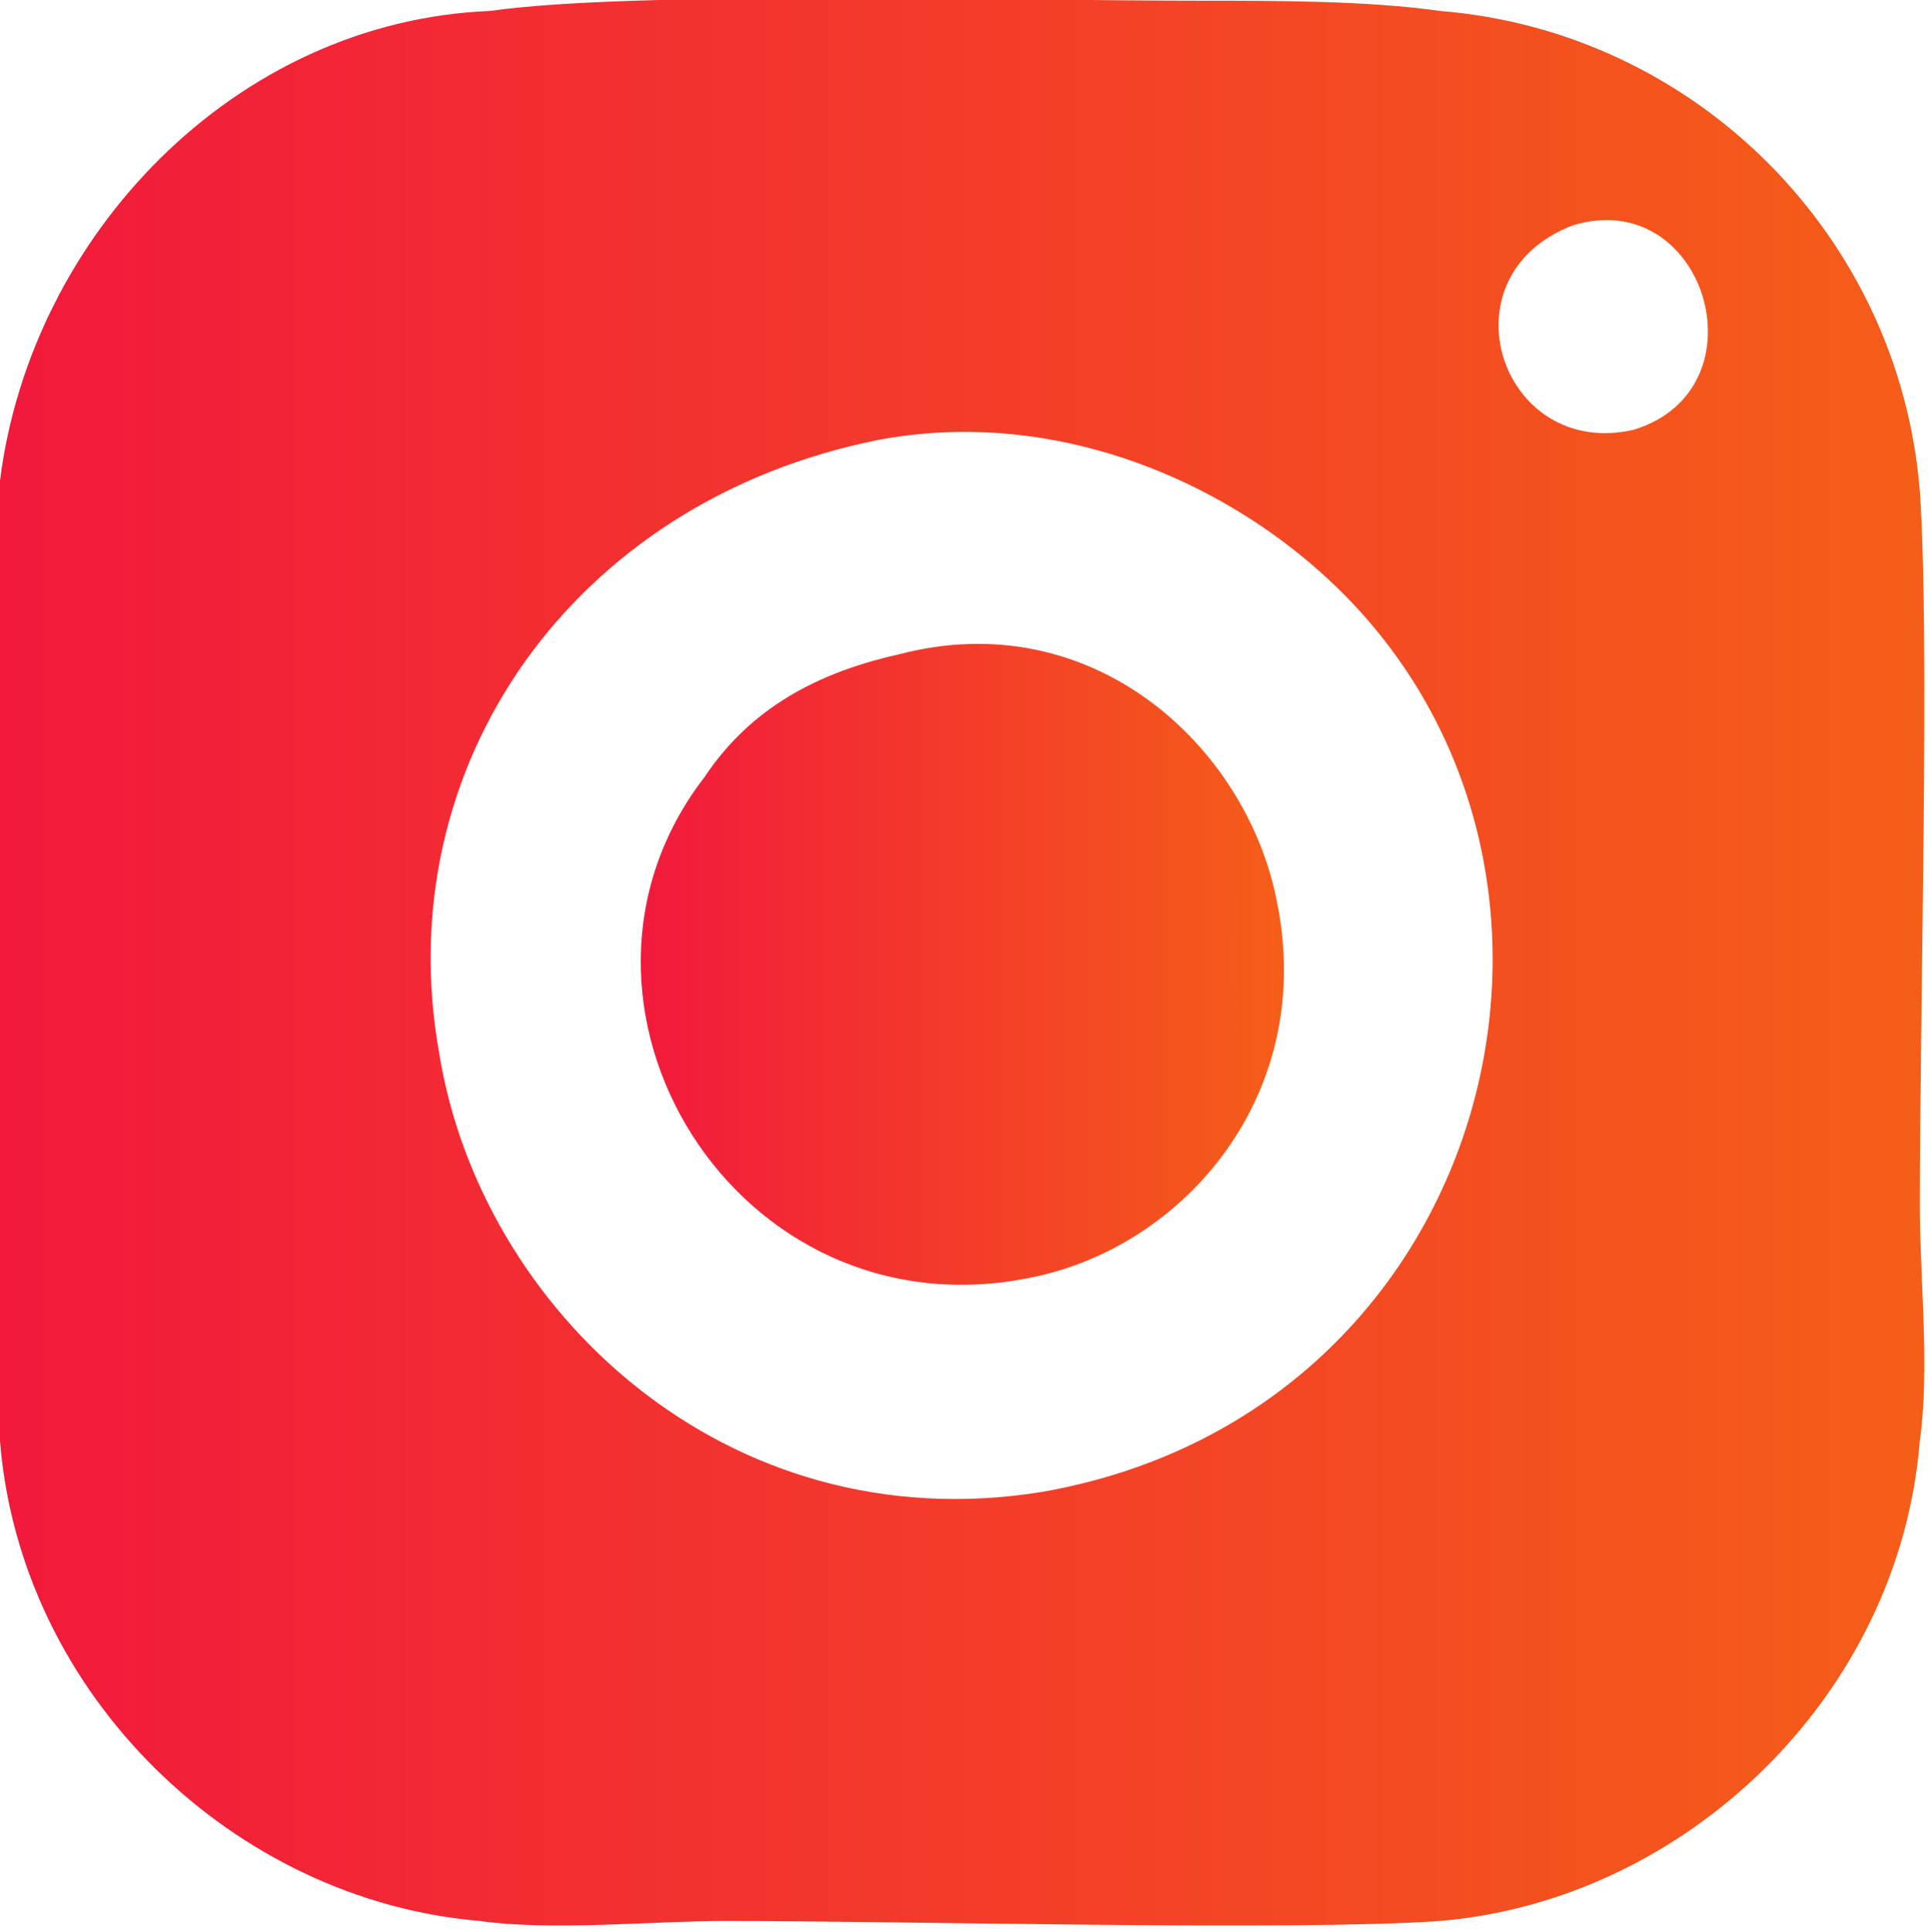
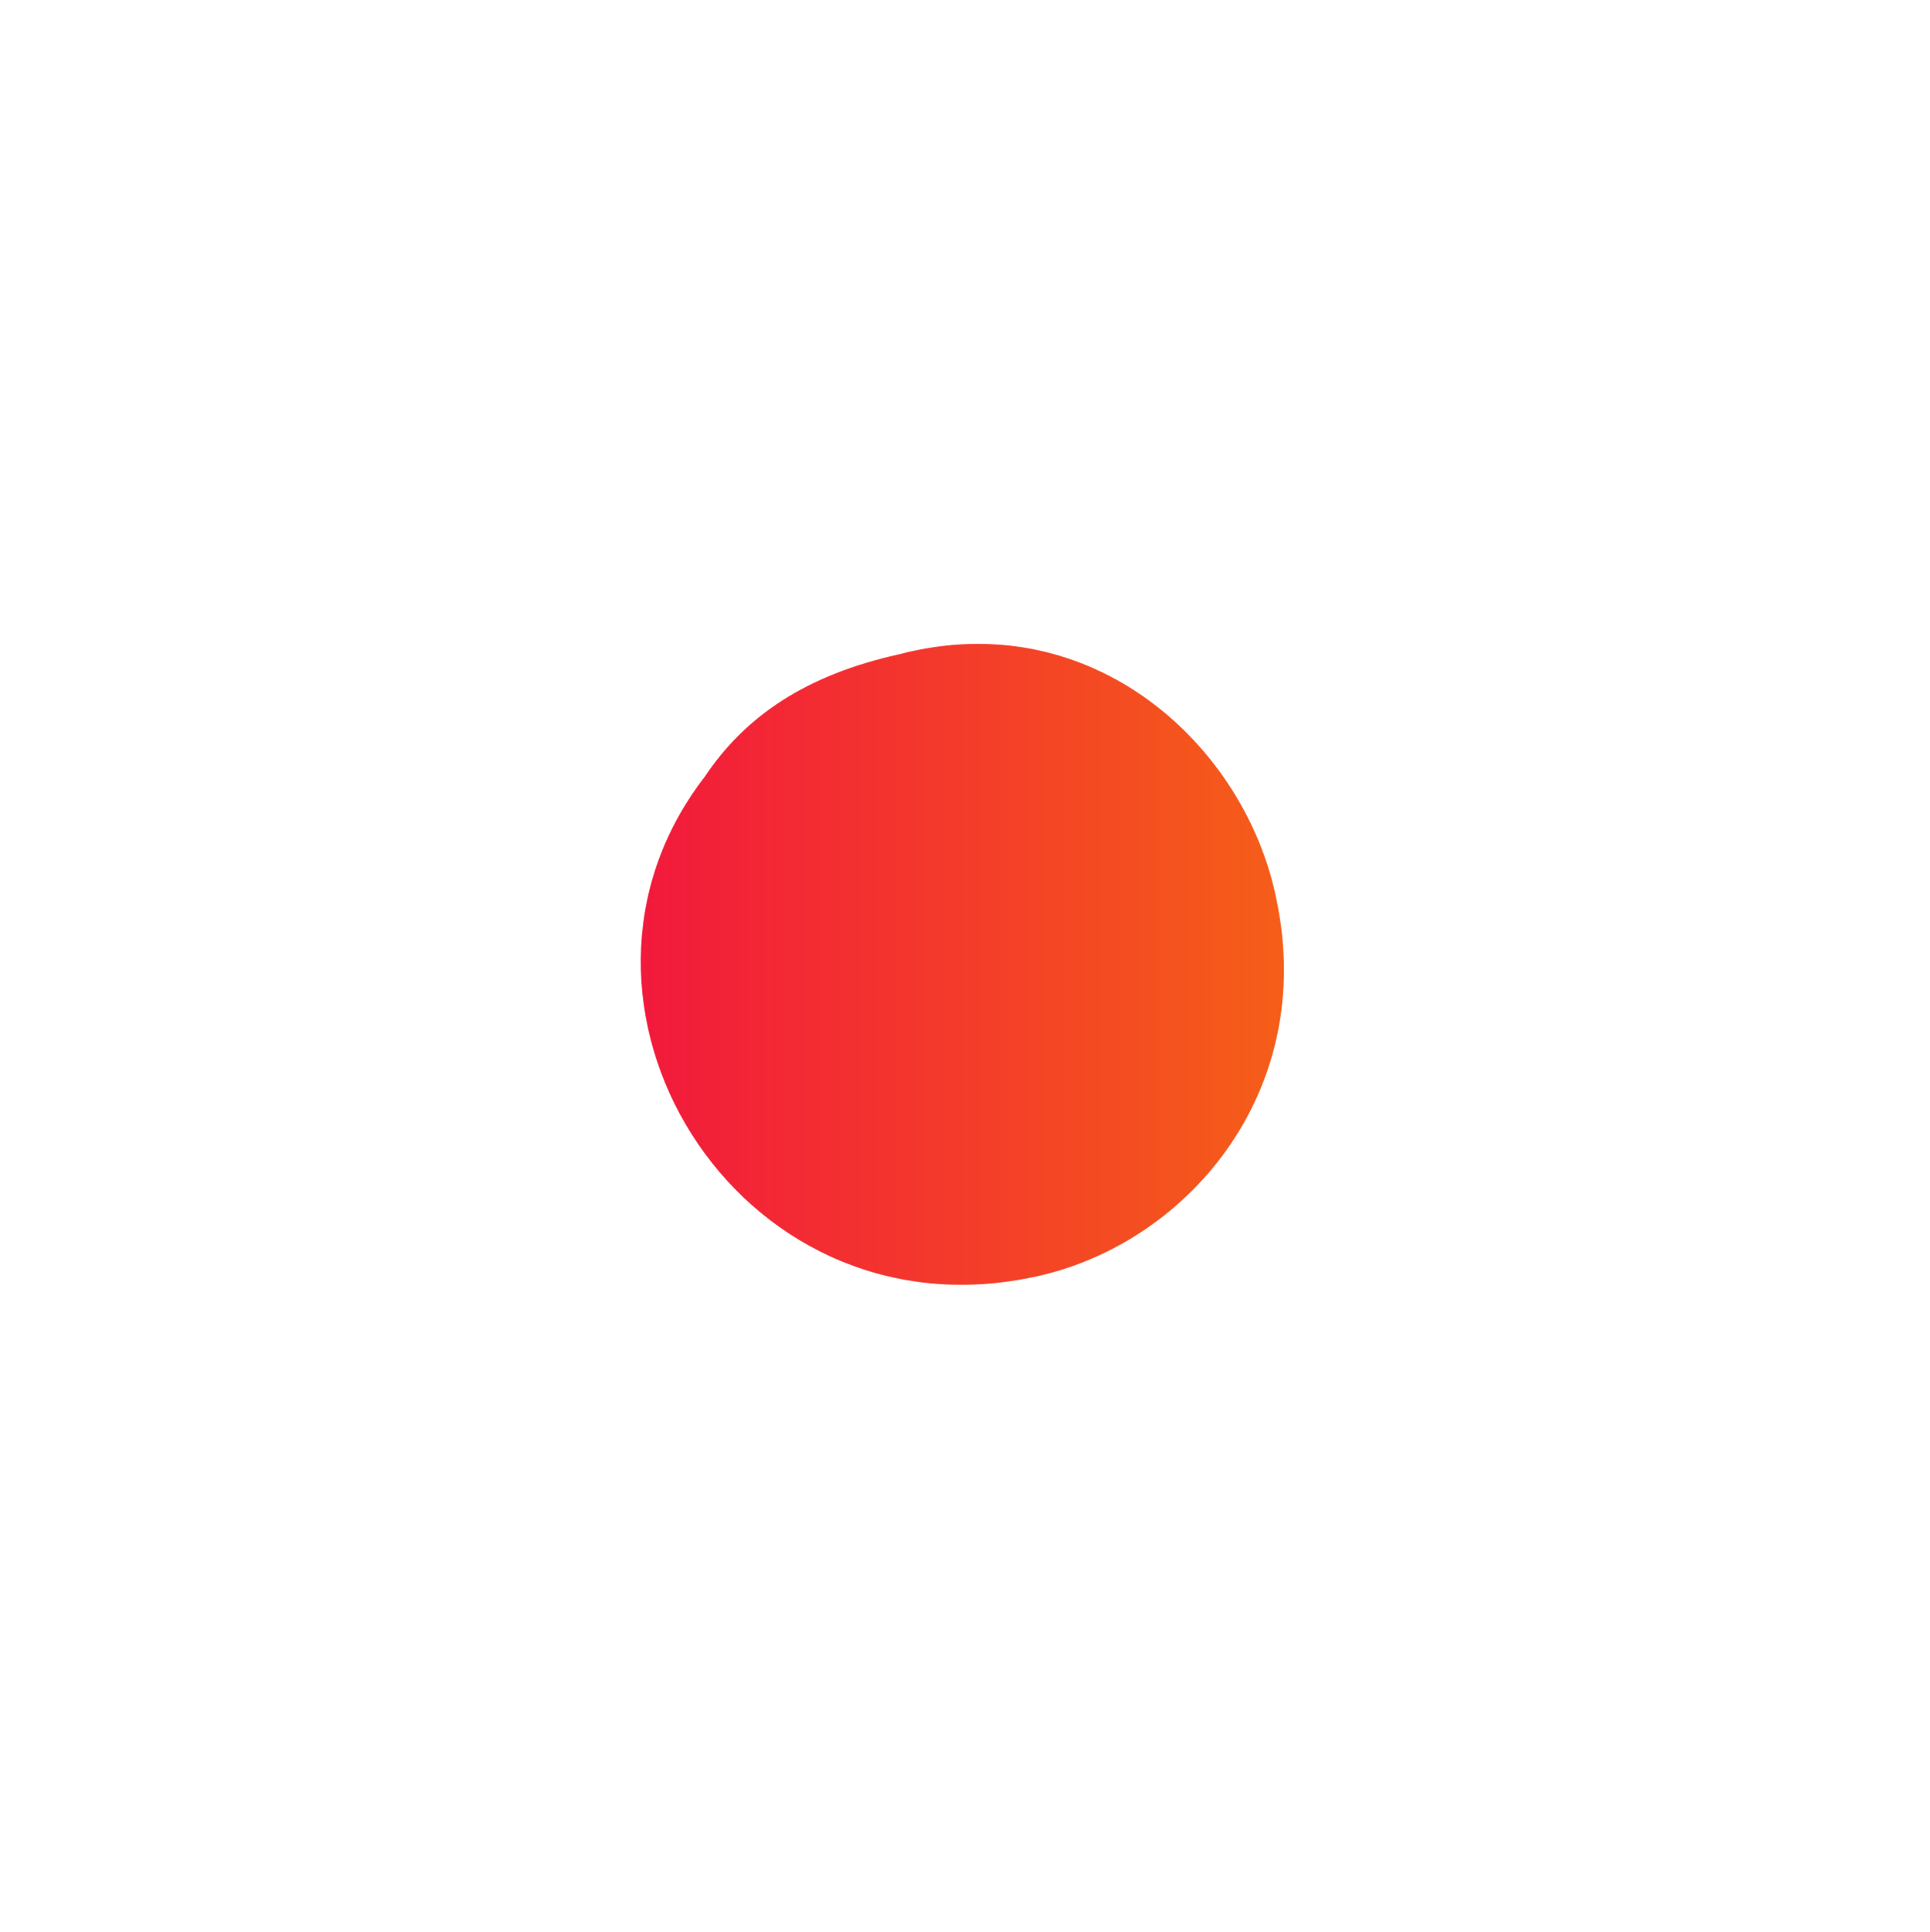
<svg xmlns="http://www.w3.org/2000/svg" xmlns:xlink="http://www.w3.org/1999/xlink" xml:space="preserve" width="16.109mm" height="16.121mm" style="shape-rendering:geometricPrecision; text-rendering:geometricPrecision; image-rendering:optimizeQuality; fill-rule:evenodd; clip-rule:evenodd" viewBox="0 0 189 189">
  <defs>
    <style type="text/css">  .fil0 {fill:url(#id0)} .fil1 {fill:url(#id1)}  </style>
    <linearGradient id="id0" gradientUnits="userSpaceOnUse" x1="0.001" y1="94.329" x2="188.522" y2="94.329">
      <stop offset="0" style="stop-opacity:1; stop-color:#F2193C" />
      <stop offset="1" style="stop-opacity:1; stop-color:#F55E18" />
    </linearGradient>
    <linearGradient id="id1" gradientUnits="userSpaceOnUse" xlink:href="#id0" x1="62.73" y1="94.316" x2="125.717" y2="94.316"> </linearGradient>
  </defs>
  <g id="Контент">
    <g id="_2314329290400">
-       <path class="fil0" d="M86 43c16,-3 31,3 41,11 34,27 21,84 -25,92 -31,5 -55,-18 -59,-43 -5,-28 13,-54 43,-60zm68 -21c13,-4 19,16 6,20 -13,3 -19,-15 -6,-20zm-154 119c2,25 23,45 47,47 7,1 17,0 24,0 18,0 56,1 70,0 24,-2 45,-22 47,-47 1,-7 0,-16 0,-23 0,-19 1,-56 0,-70 -2,-25 -22,-45 -47,-47 -7,-1 -16,-1 -23,-1 -19,0 -56,-1 -70,1 -25,1 -45,22 -48,46 0,8 0,89 0,94z" />
      <path class="fil1" d="M88 64c-9,2 -15,6 -19,12 -17,22 3,55 32,49 15,-3 28,-18 24,-37 -3,-15 -18,-29 -37,-24z" />
    </g>
  </g>
</svg>